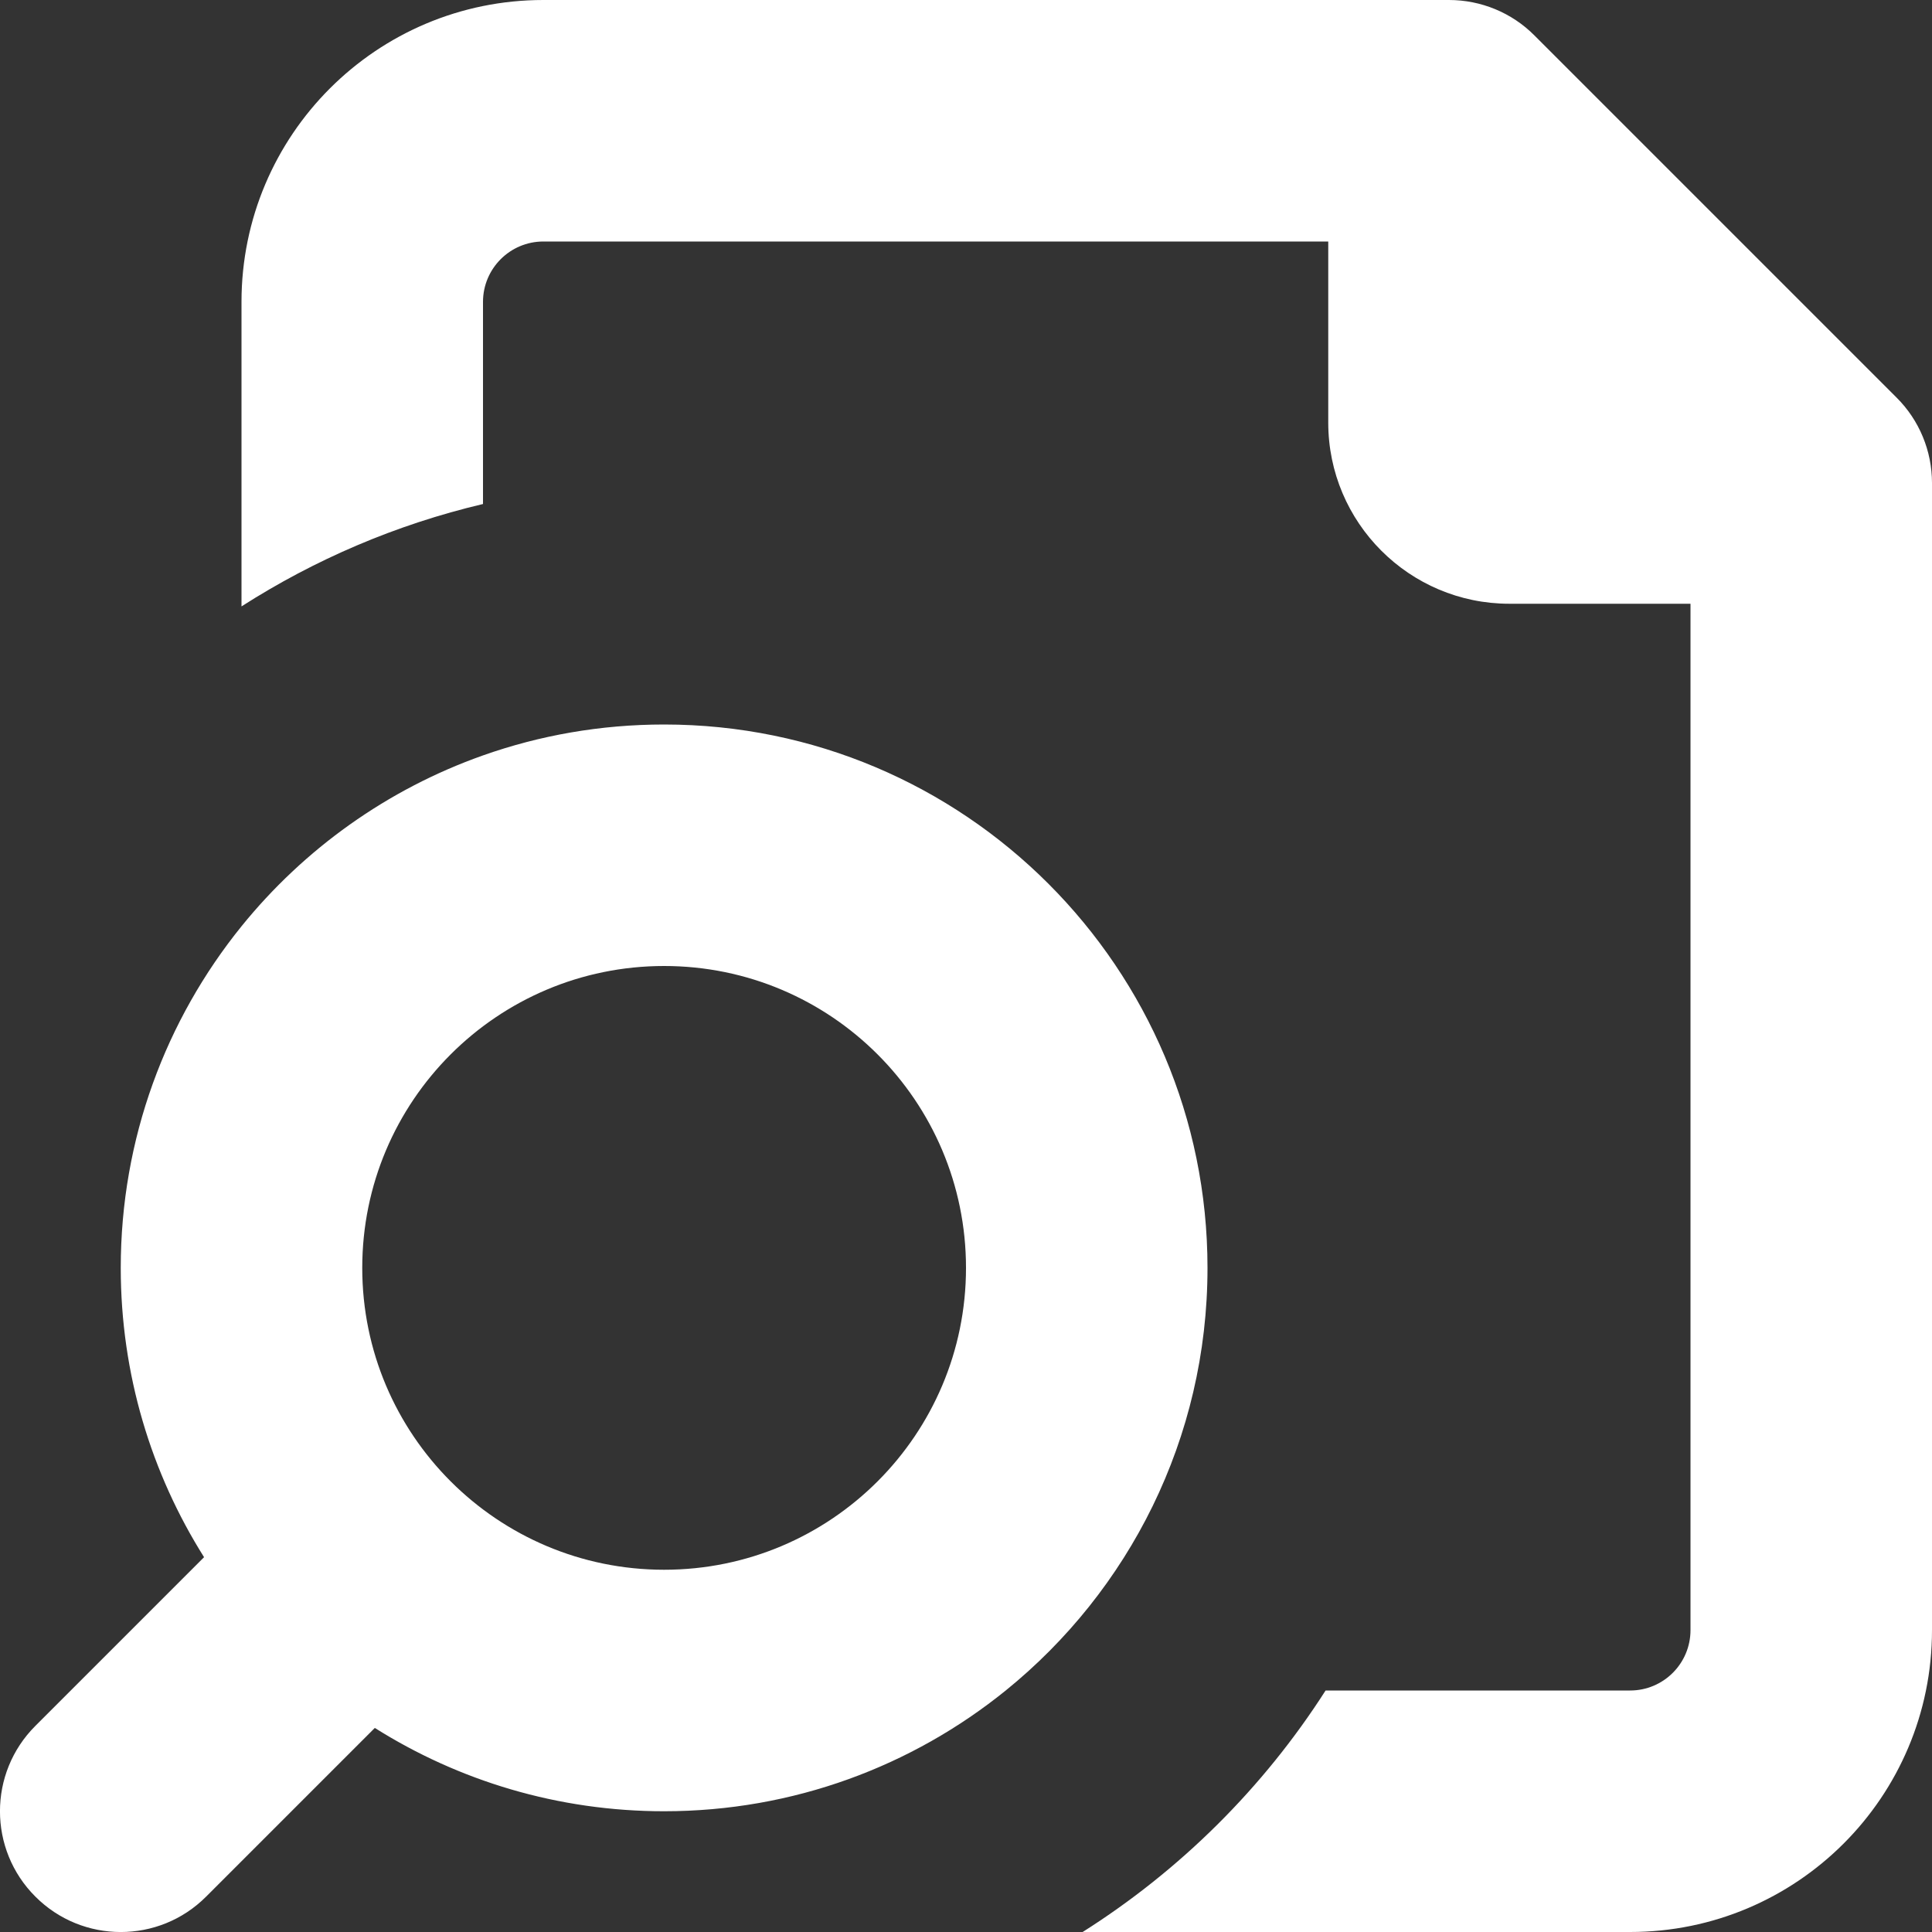
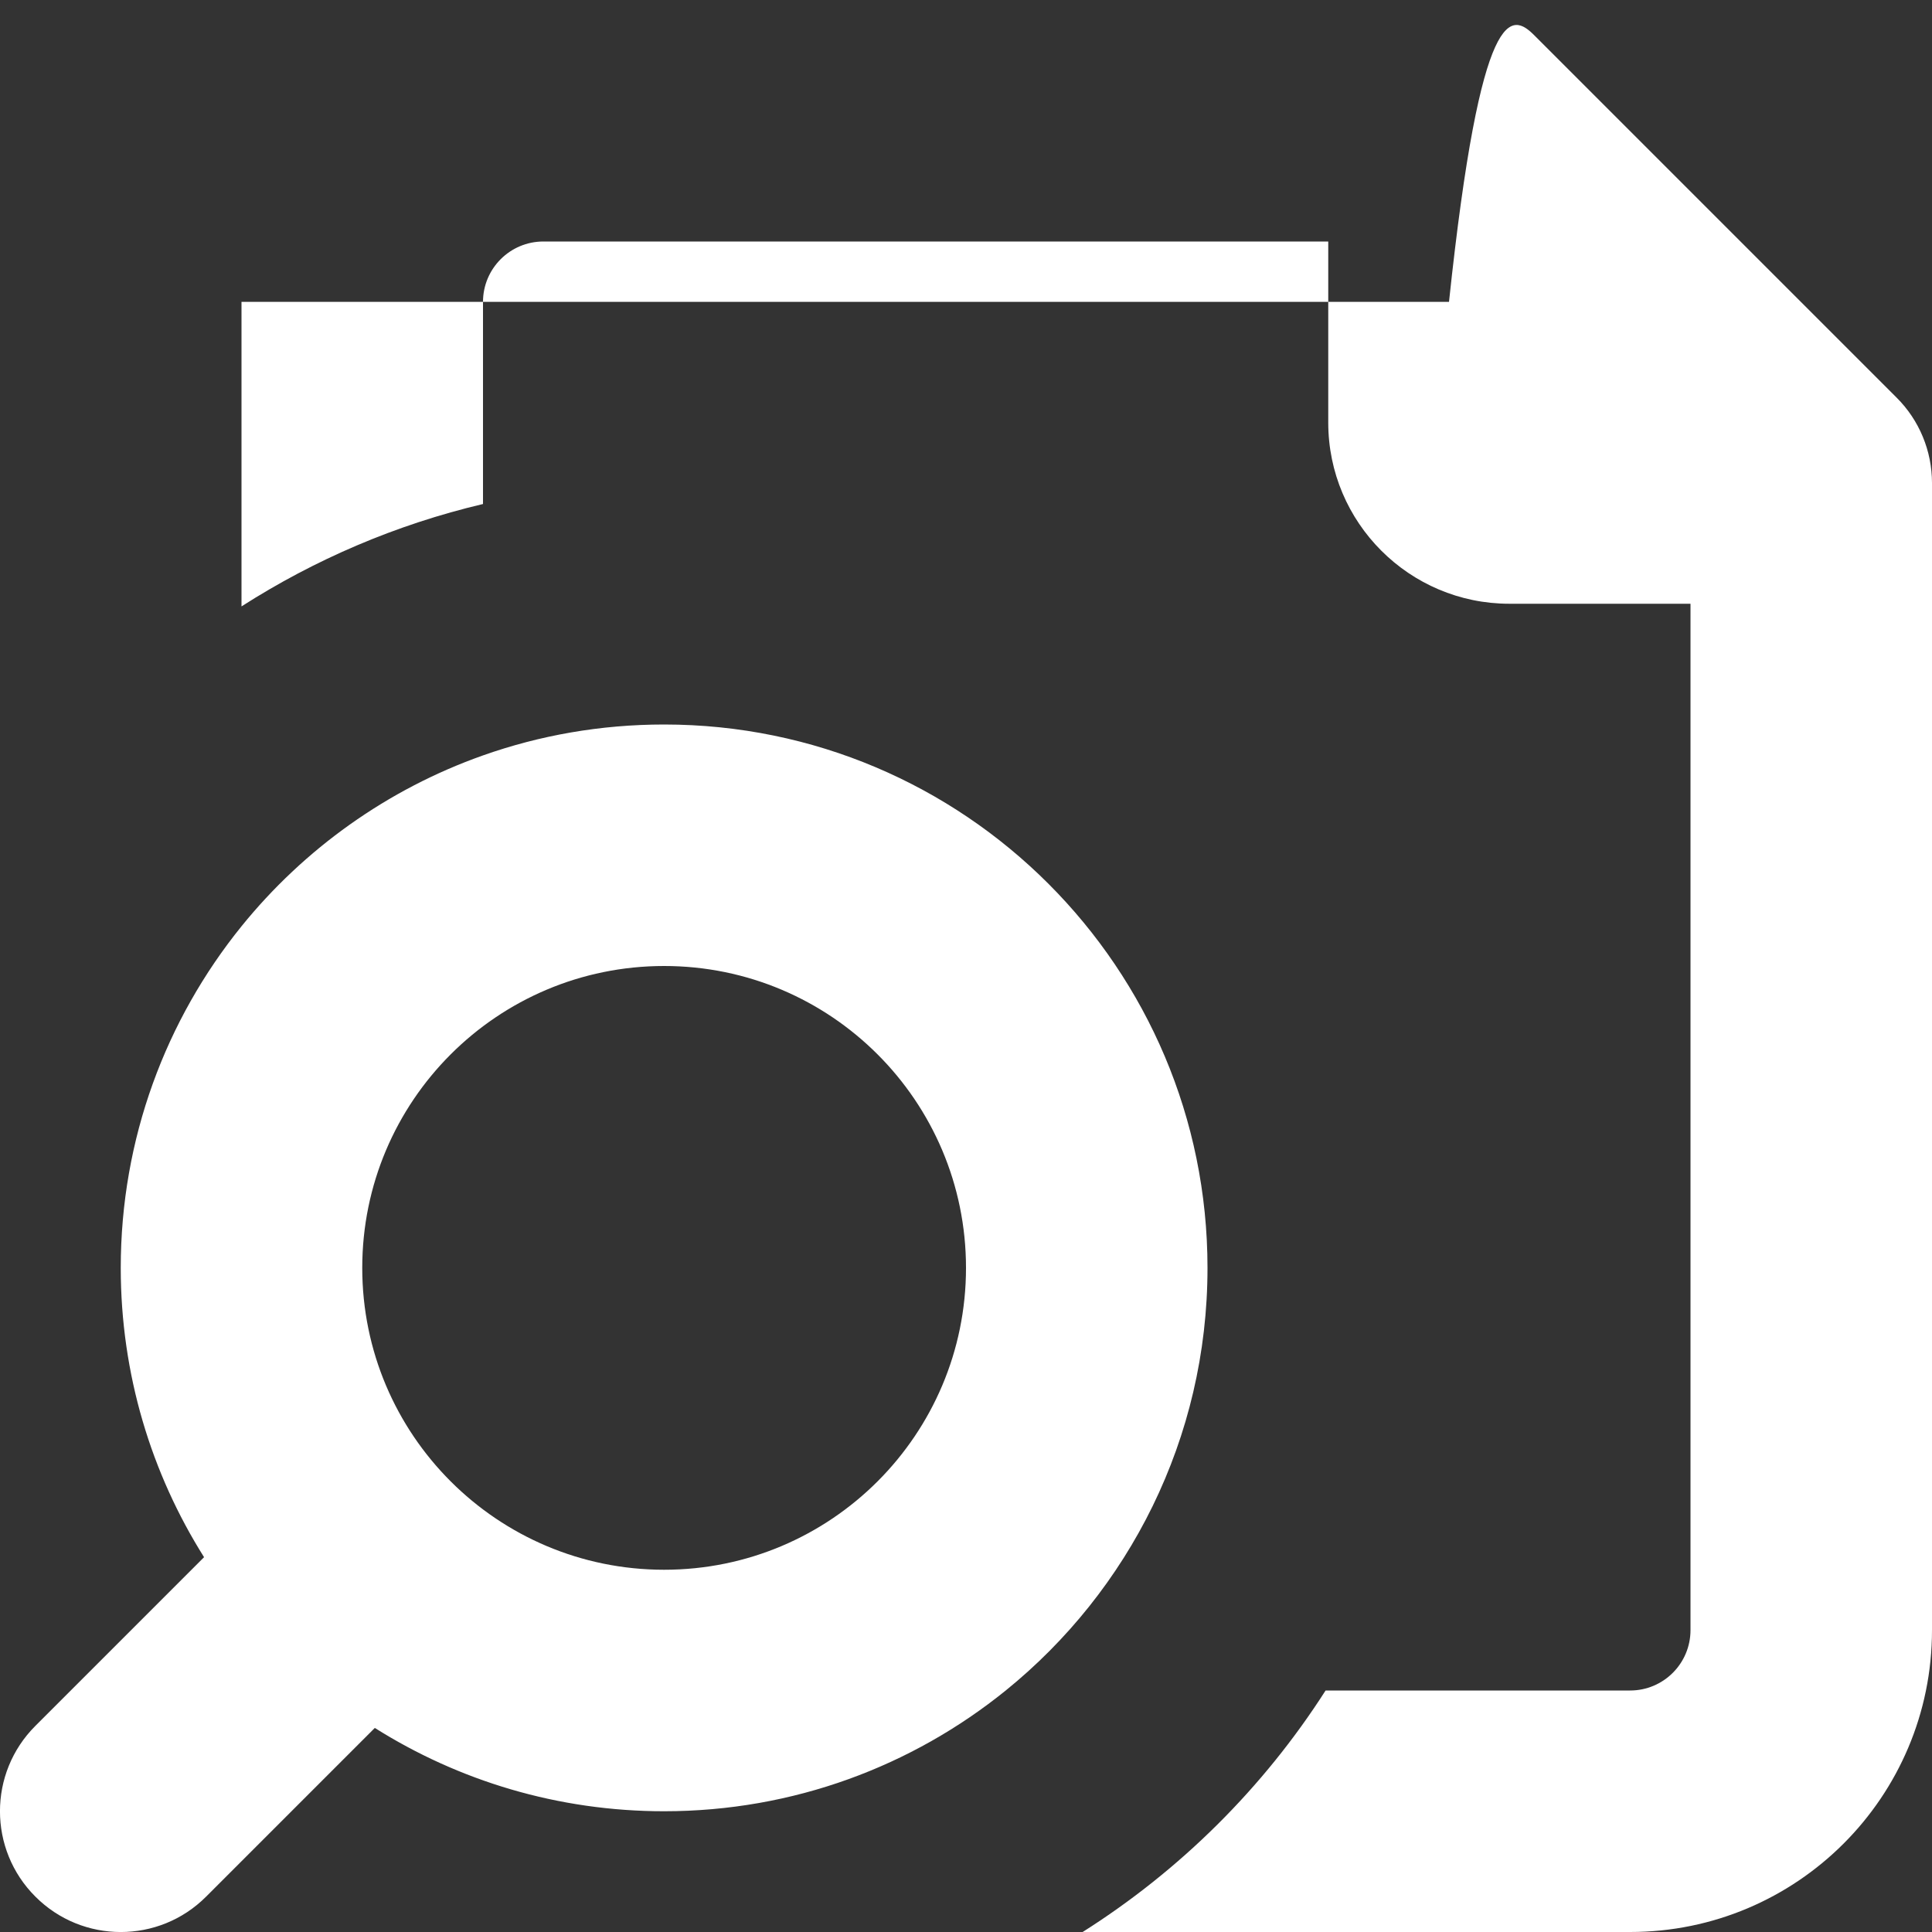
<svg xmlns="http://www.w3.org/2000/svg" width="16" height="16" viewBox="0 0 16 16" fill="none">
  <rect x="0" y="0" width="16" height="16" fill="#333333" stroke="none" />
-   <path fill-rule="evenodd" clip-rule="evenodd" d="M2 2.5C2 1.119 3.119 0 4.5 0H11H12C12.265 0 12.52 0.105 12.707 0.293L15.707 3.293C15.895 3.48 16 3.735 16 4V5V13.5C16 14.881 14.881 16 13.5 16H8.966C9.774 15.489 10.463 14.805 10.978 14H13.5C13.776 14 14 13.776 14 13.5V5H12.5C11.672 5 11 4.328 11 3.5V2H4.5C4.224 2 4 2.224 4 2.5V4.174C3.28 4.344 2.606 4.634 2 5.022V2.5ZM3.104 14.31C3.798 14.747 4.619 15 5.5 15C6.572 15 7.556 14.625 8.329 14C9.348 13.175 10 11.914 10 10.5C10 8.015 7.985 6 5.5 6C4.974 6 4.469 6.09 4 6.256C3.208 6.536 2.518 7.031 2 7.671C1.375 8.444 1 9.428 1 10.5C1 11.38 1.253 12.202 1.69 12.896L0.293 14.293C-0.098 14.683 -0.098 15.317 0.293 15.707C0.683 16.098 1.317 16.098 1.707 15.707L3.104 14.31ZM5.5 13C6.881 13 8 11.881 8 10.5C8 9.119 6.881 8 5.5 8C4.119 8 3 9.119 3 10.5C3 11.881 4.119 13 5.5 13Z" fill="white" />
+   <path fill-rule="evenodd" clip-rule="evenodd" d="M2 2.5H11H12C12.265 0 12.52 0.105 12.707 0.293L15.707 3.293C15.895 3.48 16 3.735 16 4V5V13.5C16 14.881 14.881 16 13.5 16H8.966C9.774 15.489 10.463 14.805 10.978 14H13.5C13.776 14 14 13.776 14 13.5V5H12.5C11.672 5 11 4.328 11 3.5V2H4.5C4.224 2 4 2.224 4 2.5V4.174C3.28 4.344 2.606 4.634 2 5.022V2.5ZM3.104 14.31C3.798 14.747 4.619 15 5.5 15C6.572 15 7.556 14.625 8.329 14C9.348 13.175 10 11.914 10 10.5C10 8.015 7.985 6 5.5 6C4.974 6 4.469 6.09 4 6.256C3.208 6.536 2.518 7.031 2 7.671C1.375 8.444 1 9.428 1 10.5C1 11.38 1.253 12.202 1.69 12.896L0.293 14.293C-0.098 14.683 -0.098 15.317 0.293 15.707C0.683 16.098 1.317 16.098 1.707 15.707L3.104 14.31ZM5.5 13C6.881 13 8 11.881 8 10.5C8 9.119 6.881 8 5.5 8C4.119 8 3 9.119 3 10.5C3 11.881 4.119 13 5.5 13Z" fill="white" />
</svg>